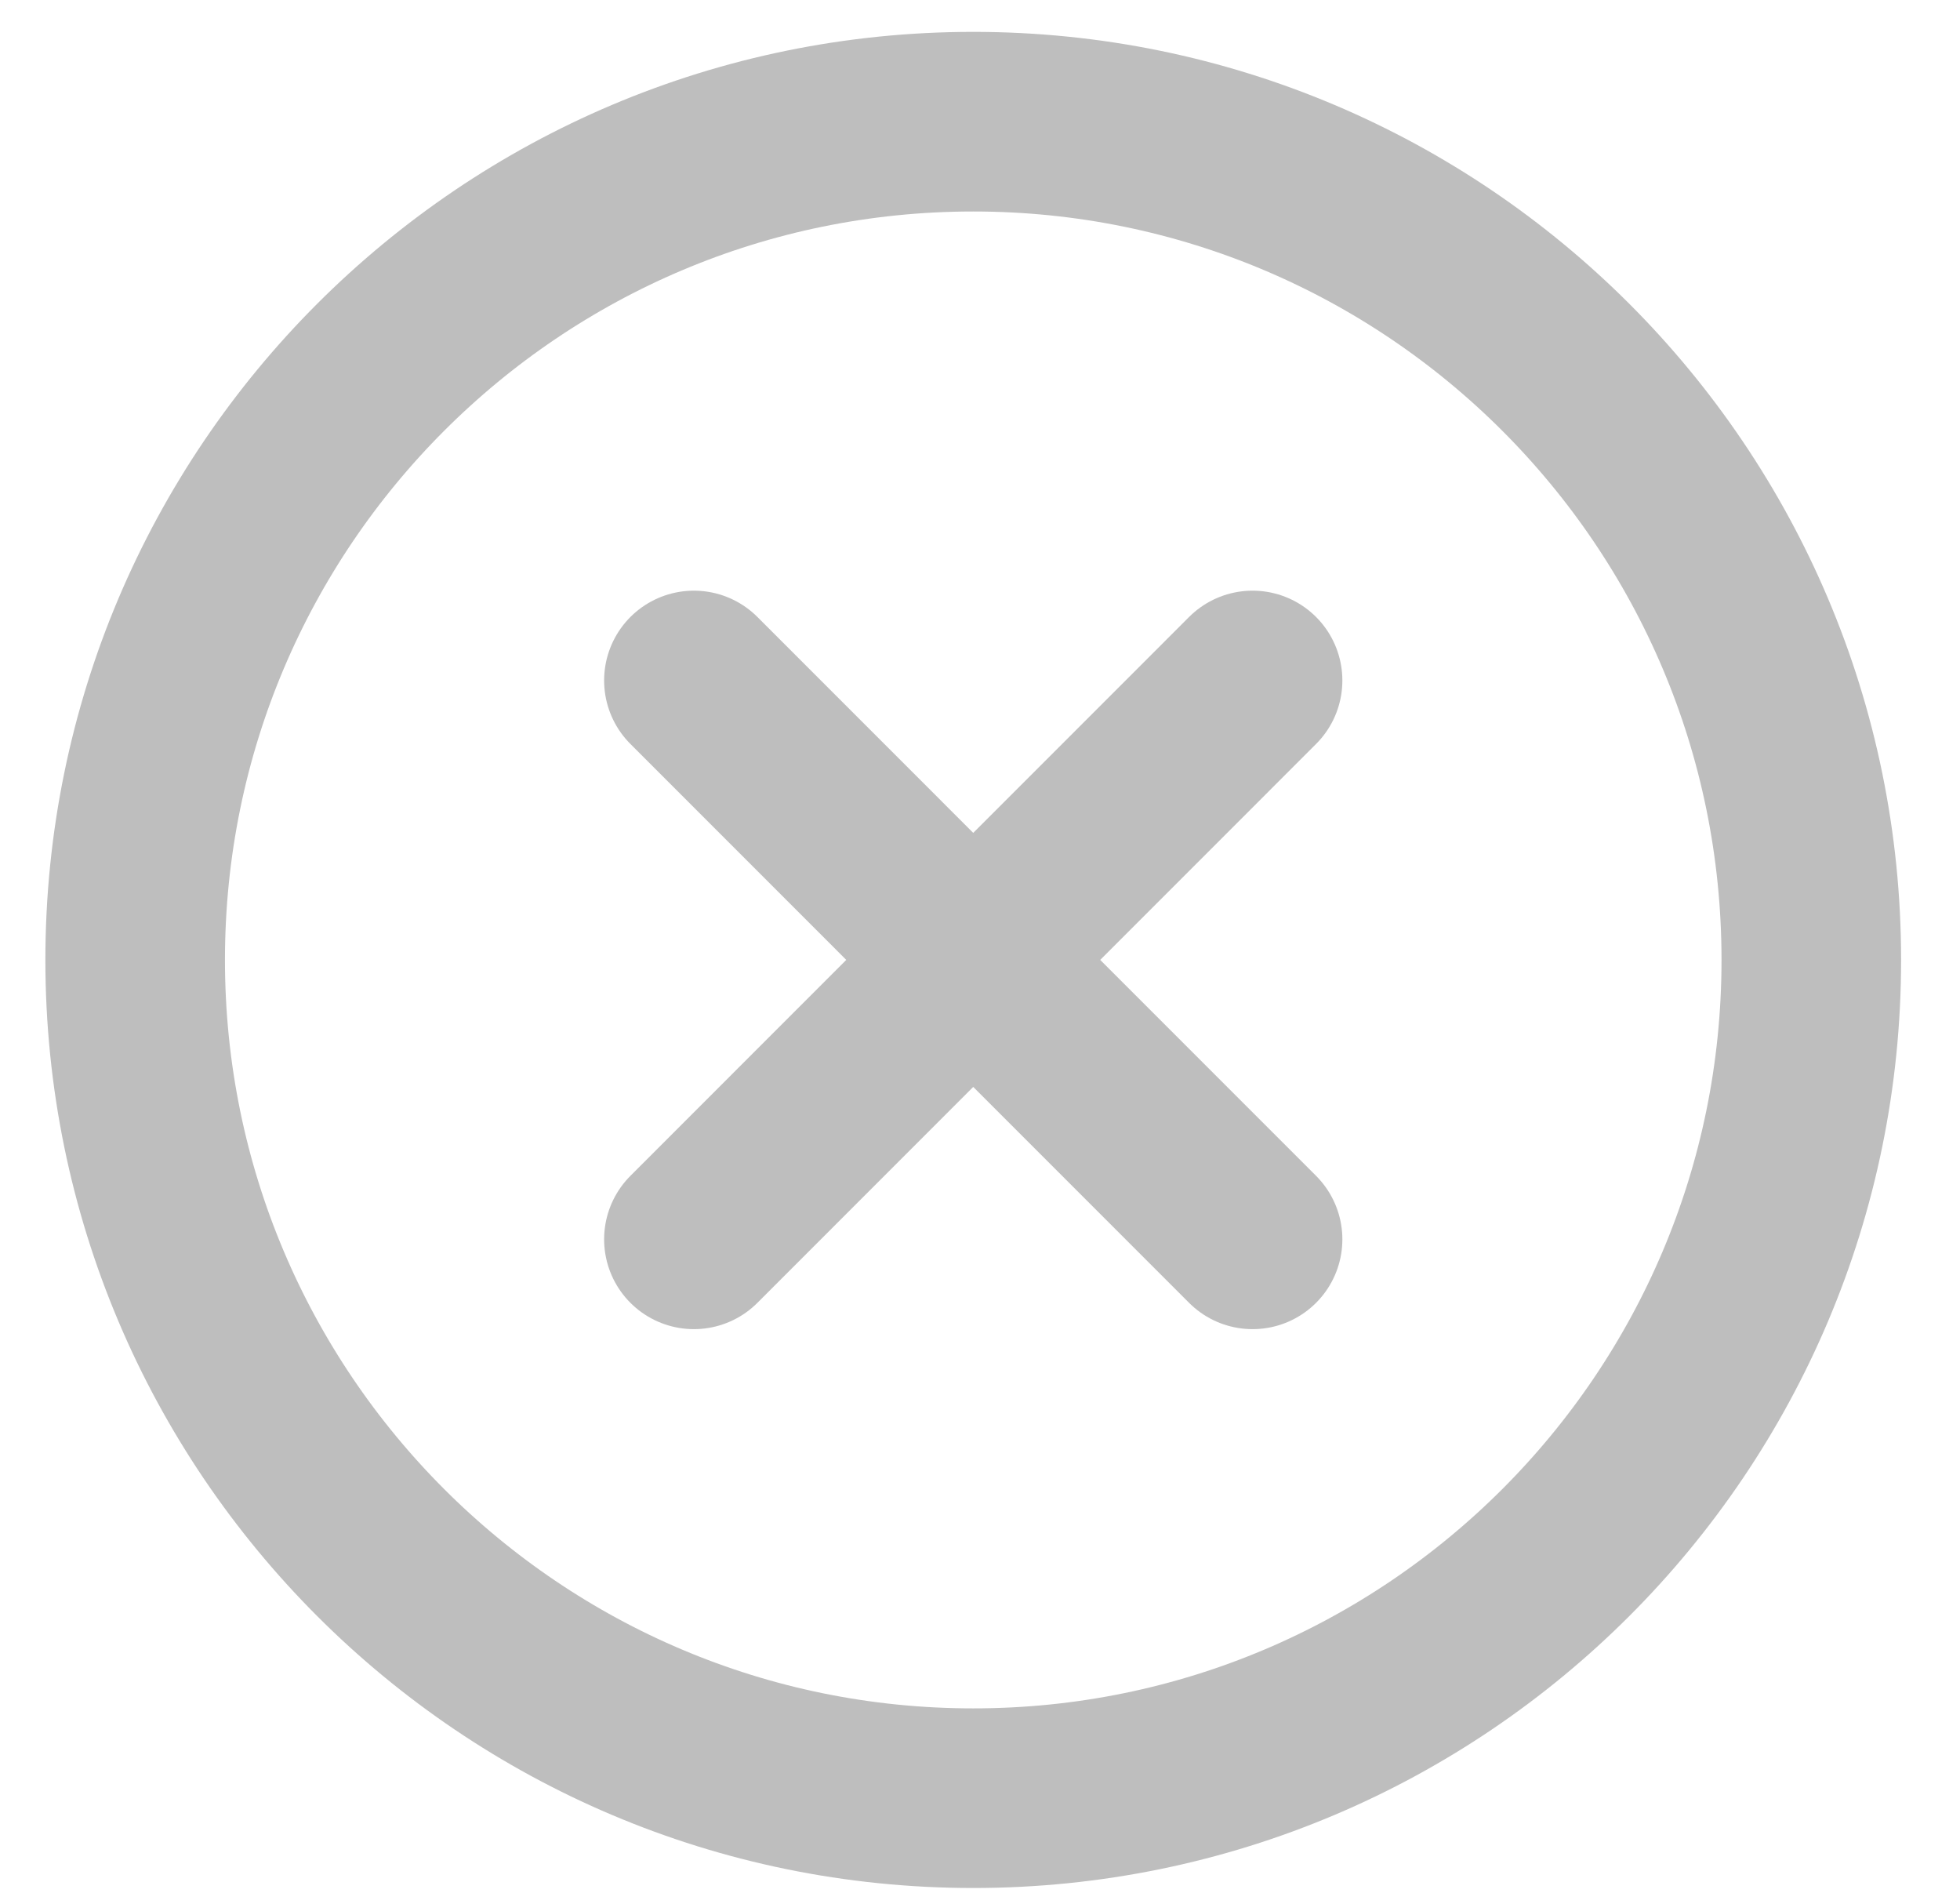
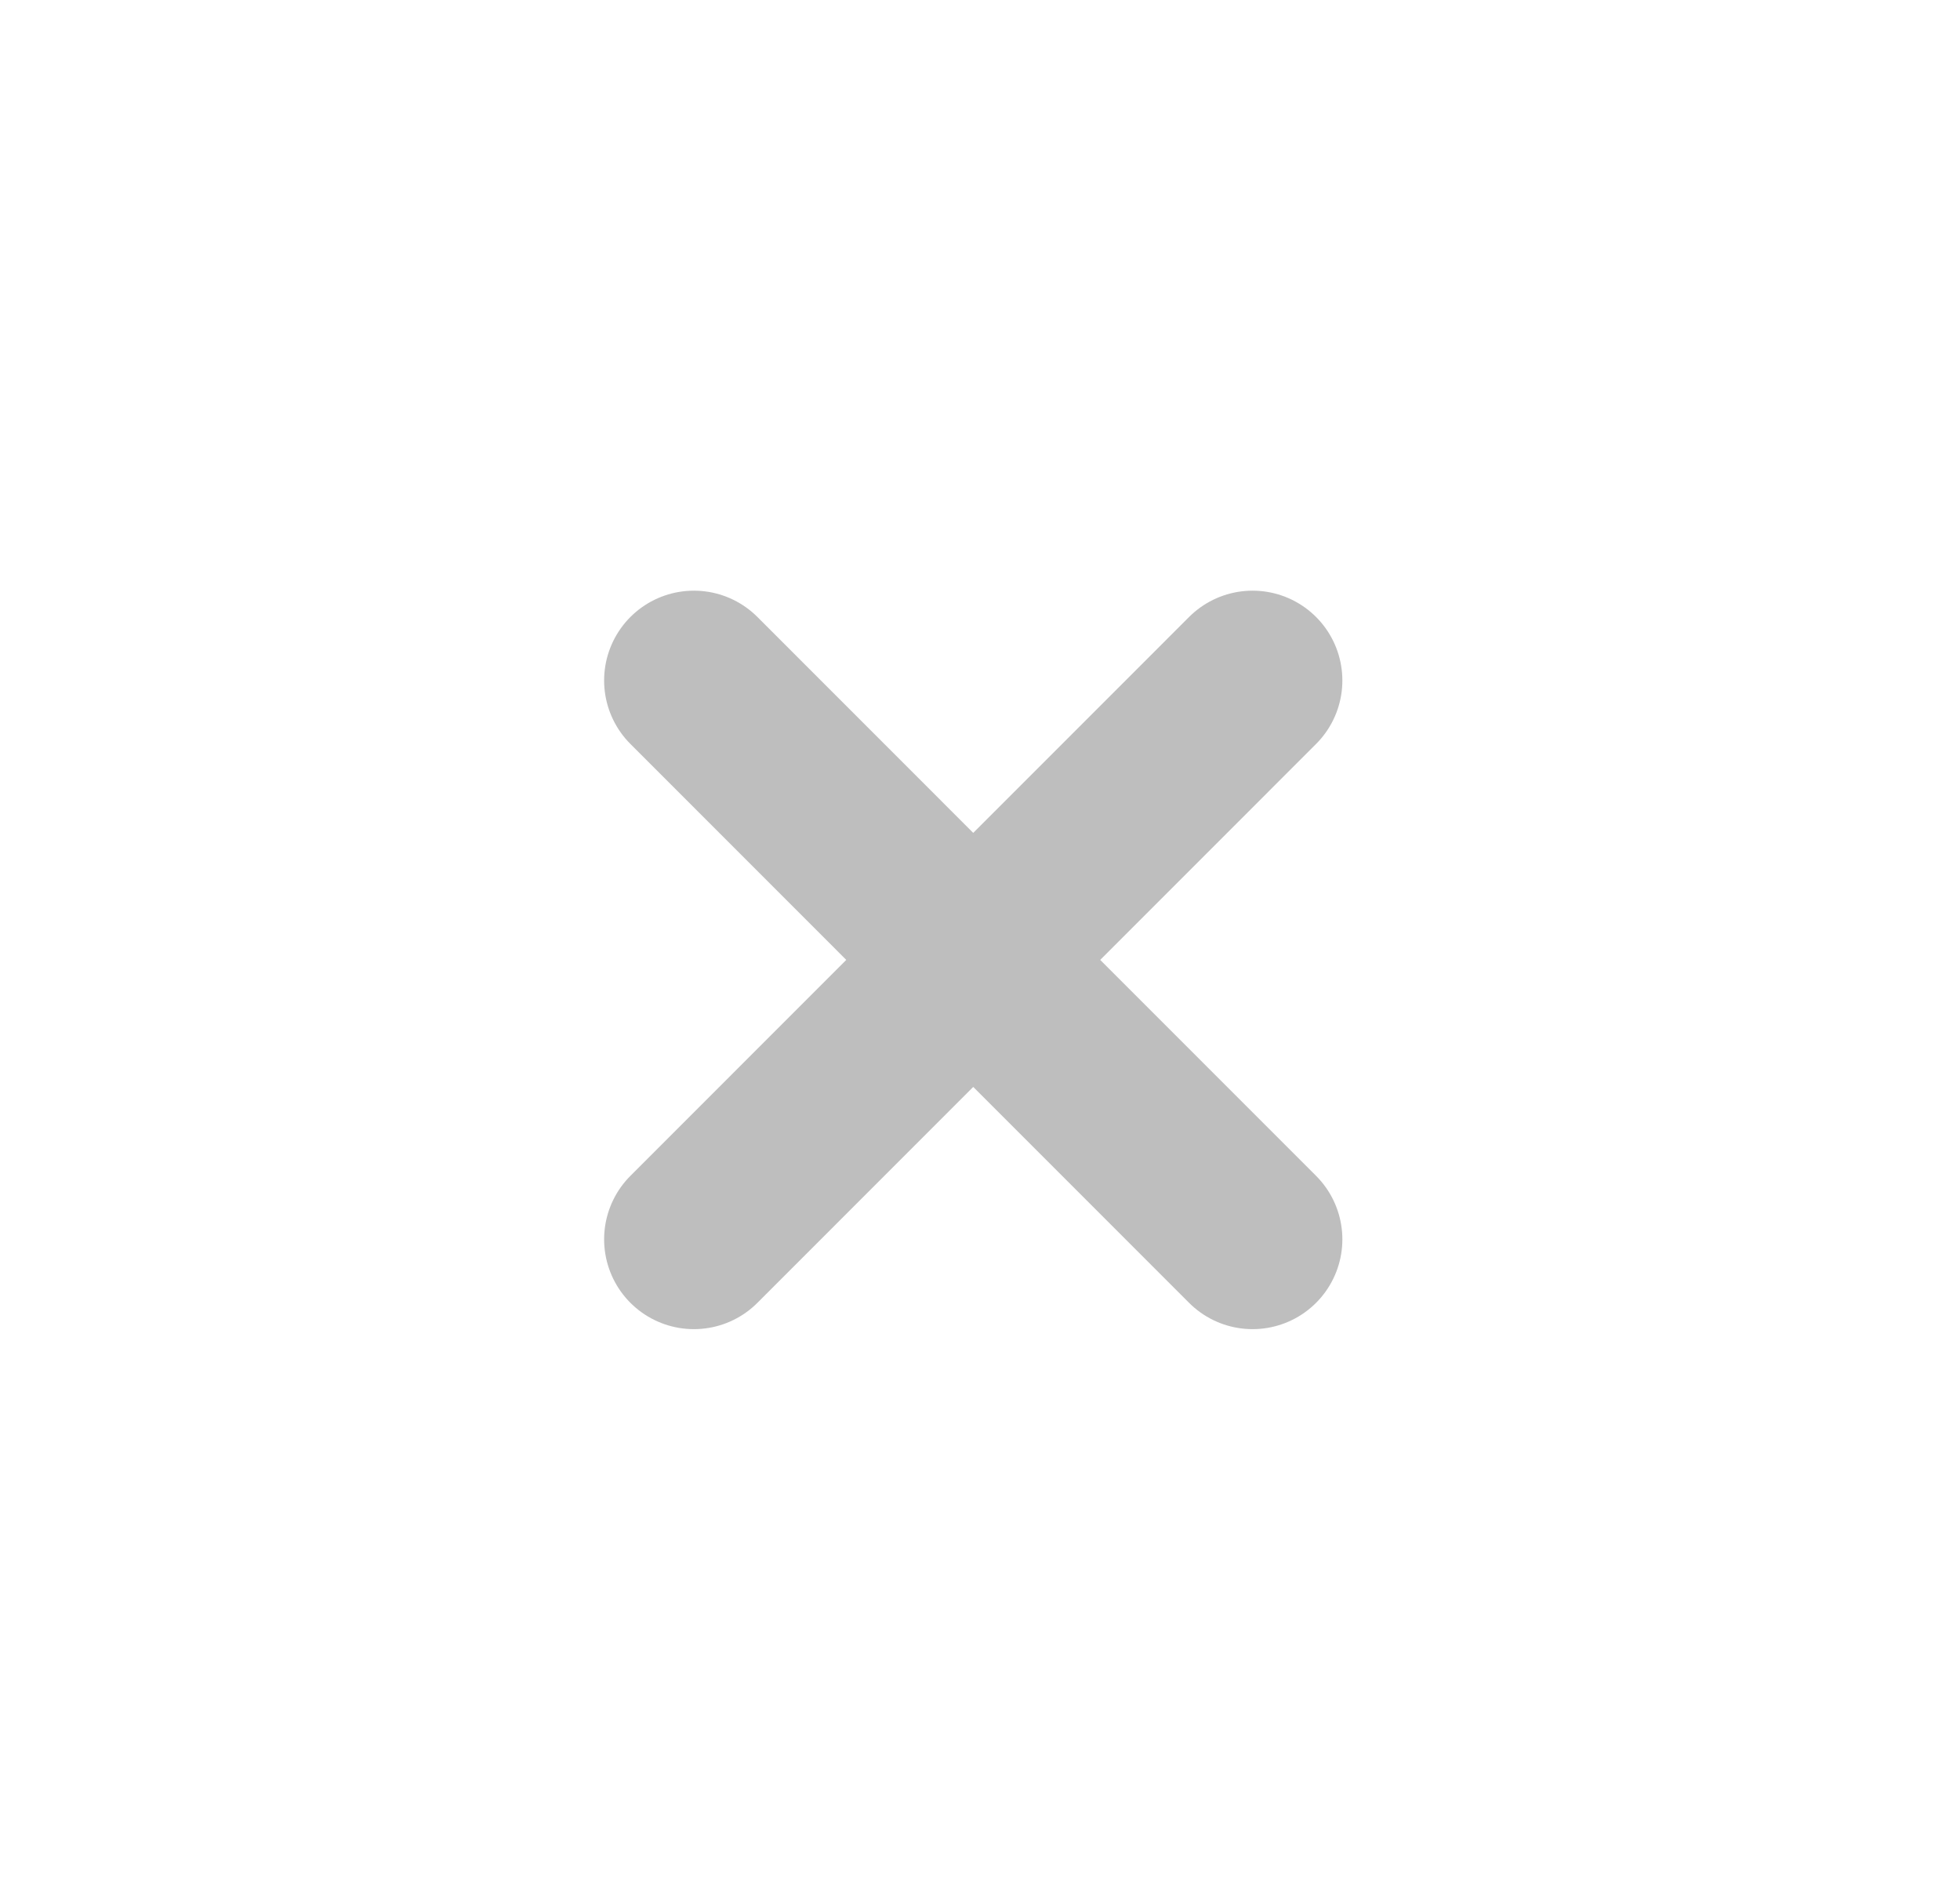
<svg xmlns="http://www.w3.org/2000/svg" width="29" height="28" viewBox="0 0 29 28" fill="none">
-   <path d="M26.8 14.2C26.8 7.354 21.246 1.8 14.4 1.8C7.554 1.8 2 7.354 2 14.2C2 21.046 7.554 26.6 14.4 26.6C21.246 26.6 26.8 21.046 26.8 14.2Z" stroke="#BEBEBE" stroke-width="2.657" stroke-miterlimit="10" />
  <path d="M10.267 18.333L18.533 10.066M18.533 18.333L10.267 10.066L18.533 18.333Z" stroke="#BEBEBE" stroke-width="2.657" stroke-linecap="round" stroke-linejoin="round" />
</svg>